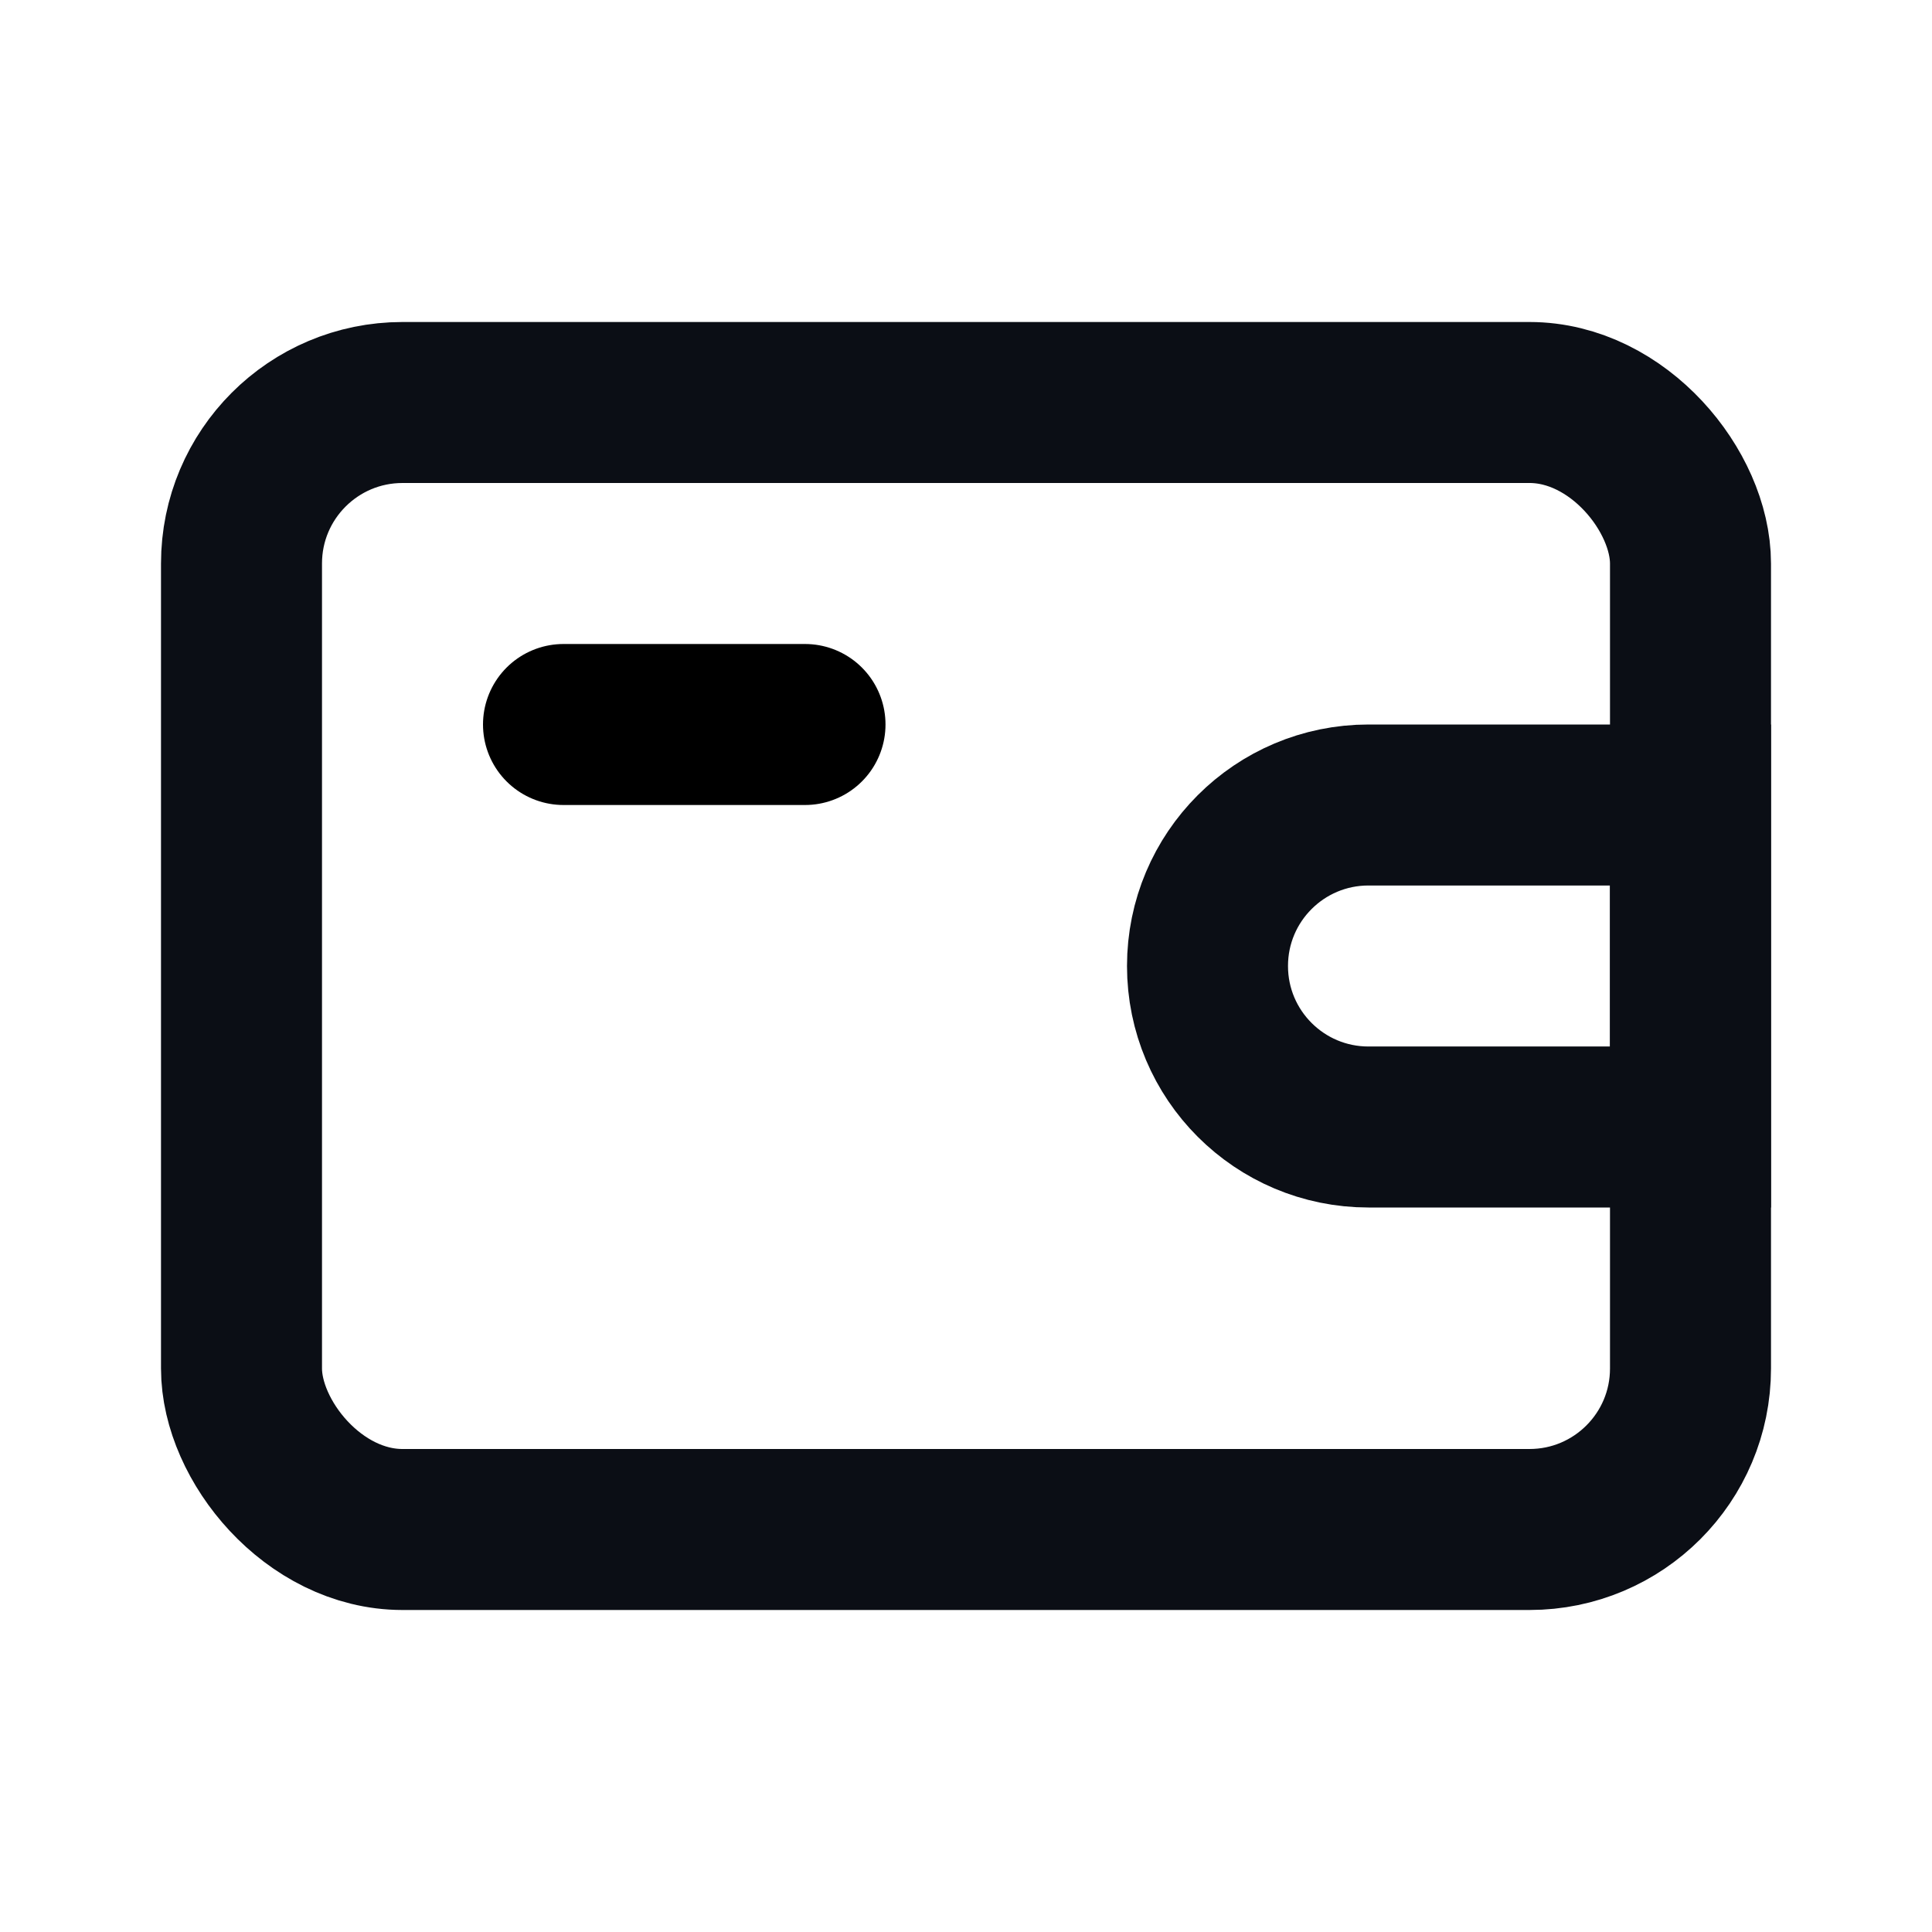
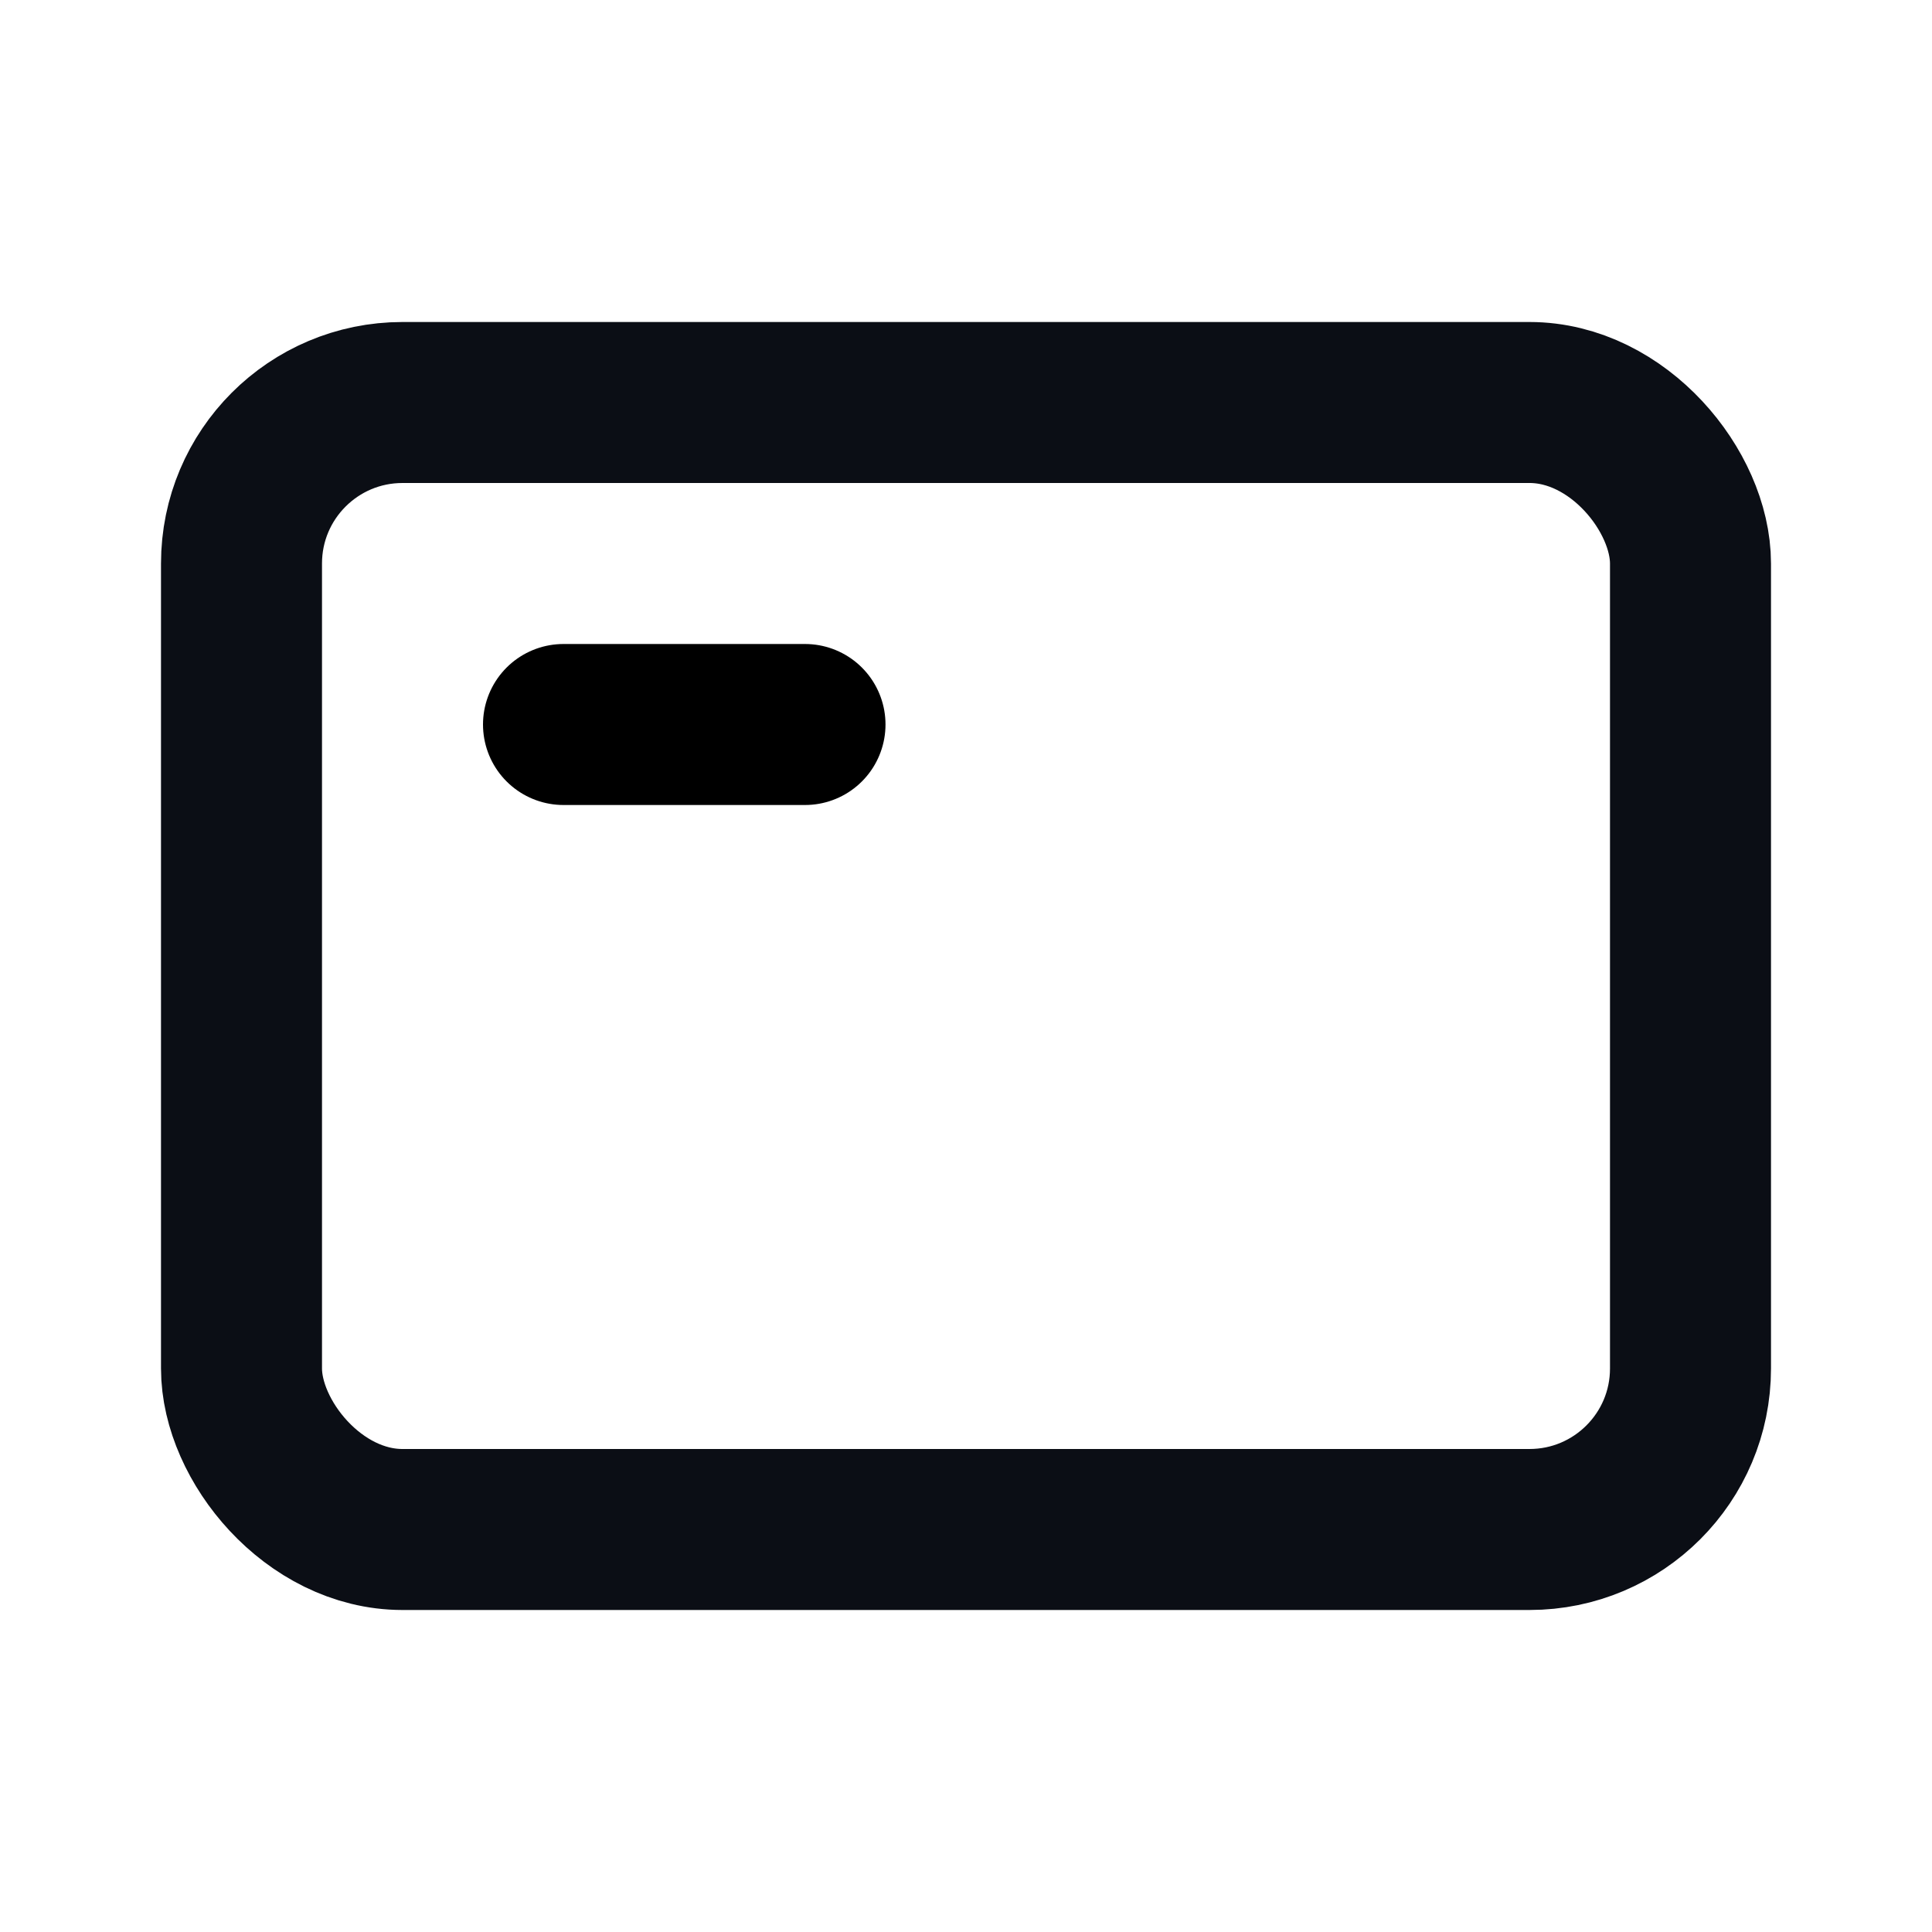
<svg xmlns="http://www.w3.org/2000/svg" width="24" height="24" viewBox="0 0 24 24" fill="none">
  <rect x="3" y="5" width="18" height="14" rx="2" stroke="#0B0E15" stroke-width="2" />
-   <path d="M15 12C15 10.895 15.895 10 17 10H21V14H17C15.895 14 15 13.105 15 12V12Z" stroke="#0B0E15" stroke-width="2" />
  <path d="M7 9H10" stroke="black" stroke-width="2" stroke-linecap="round" />
</svg>